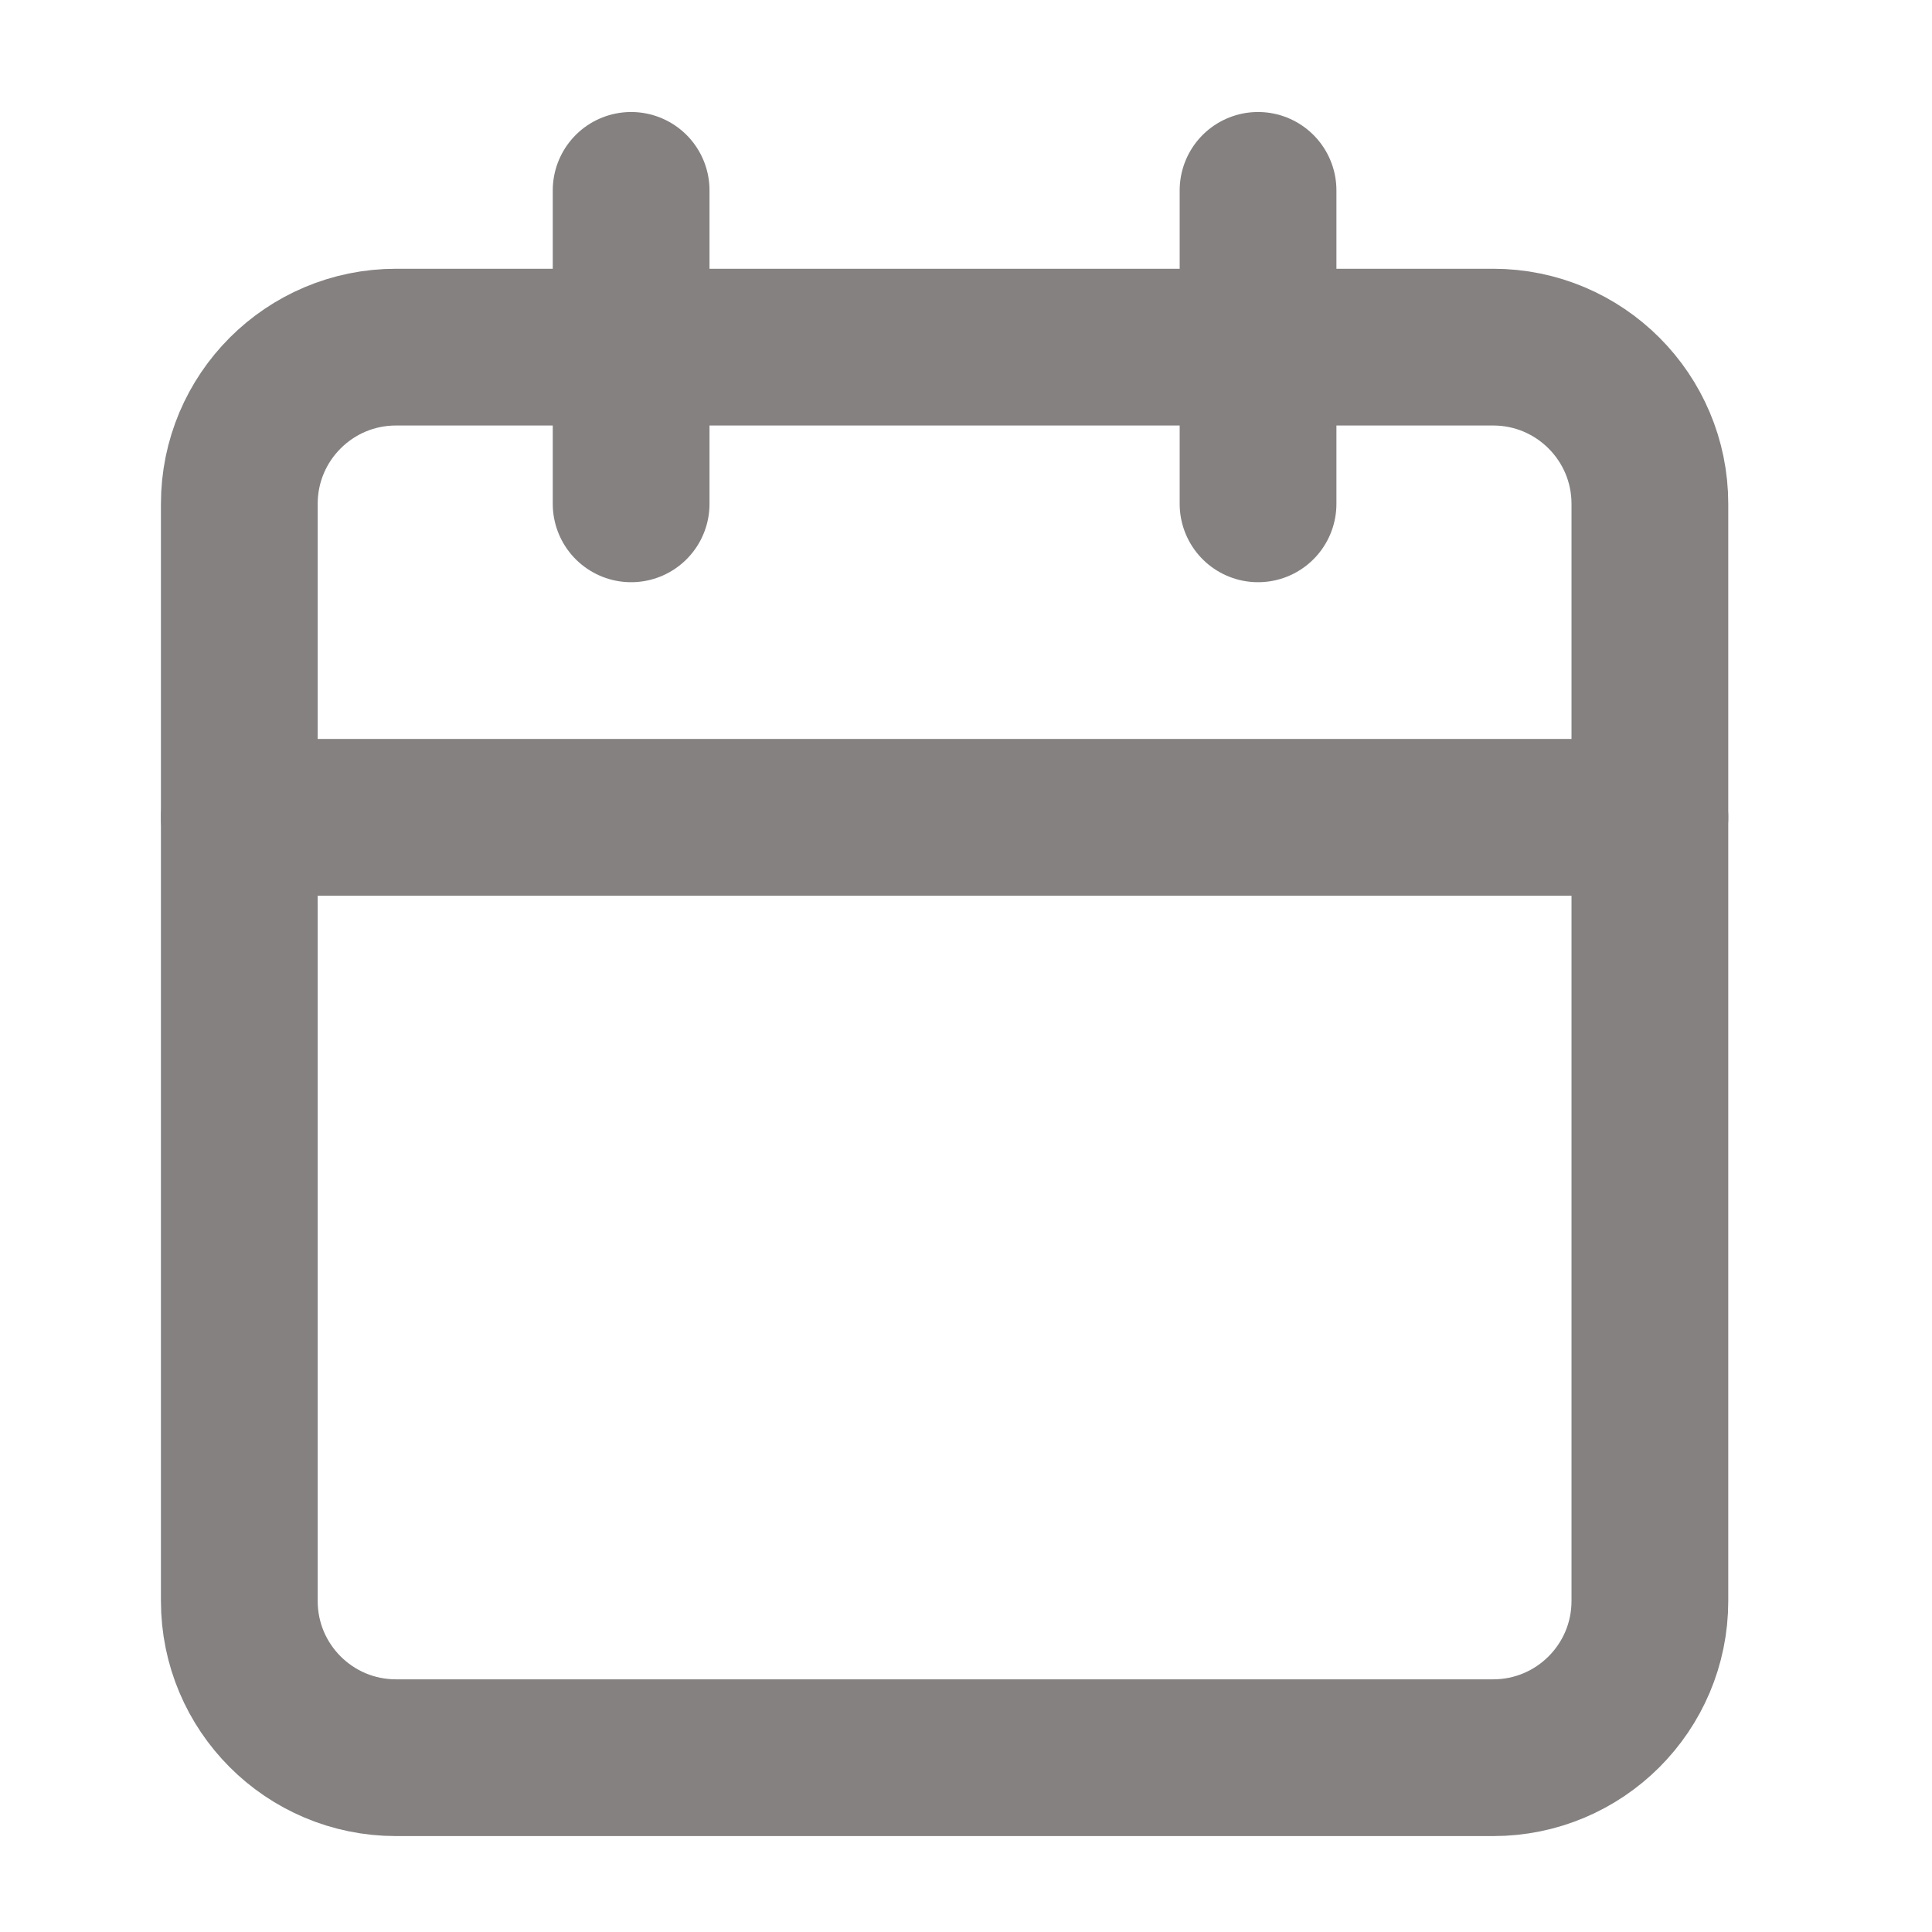
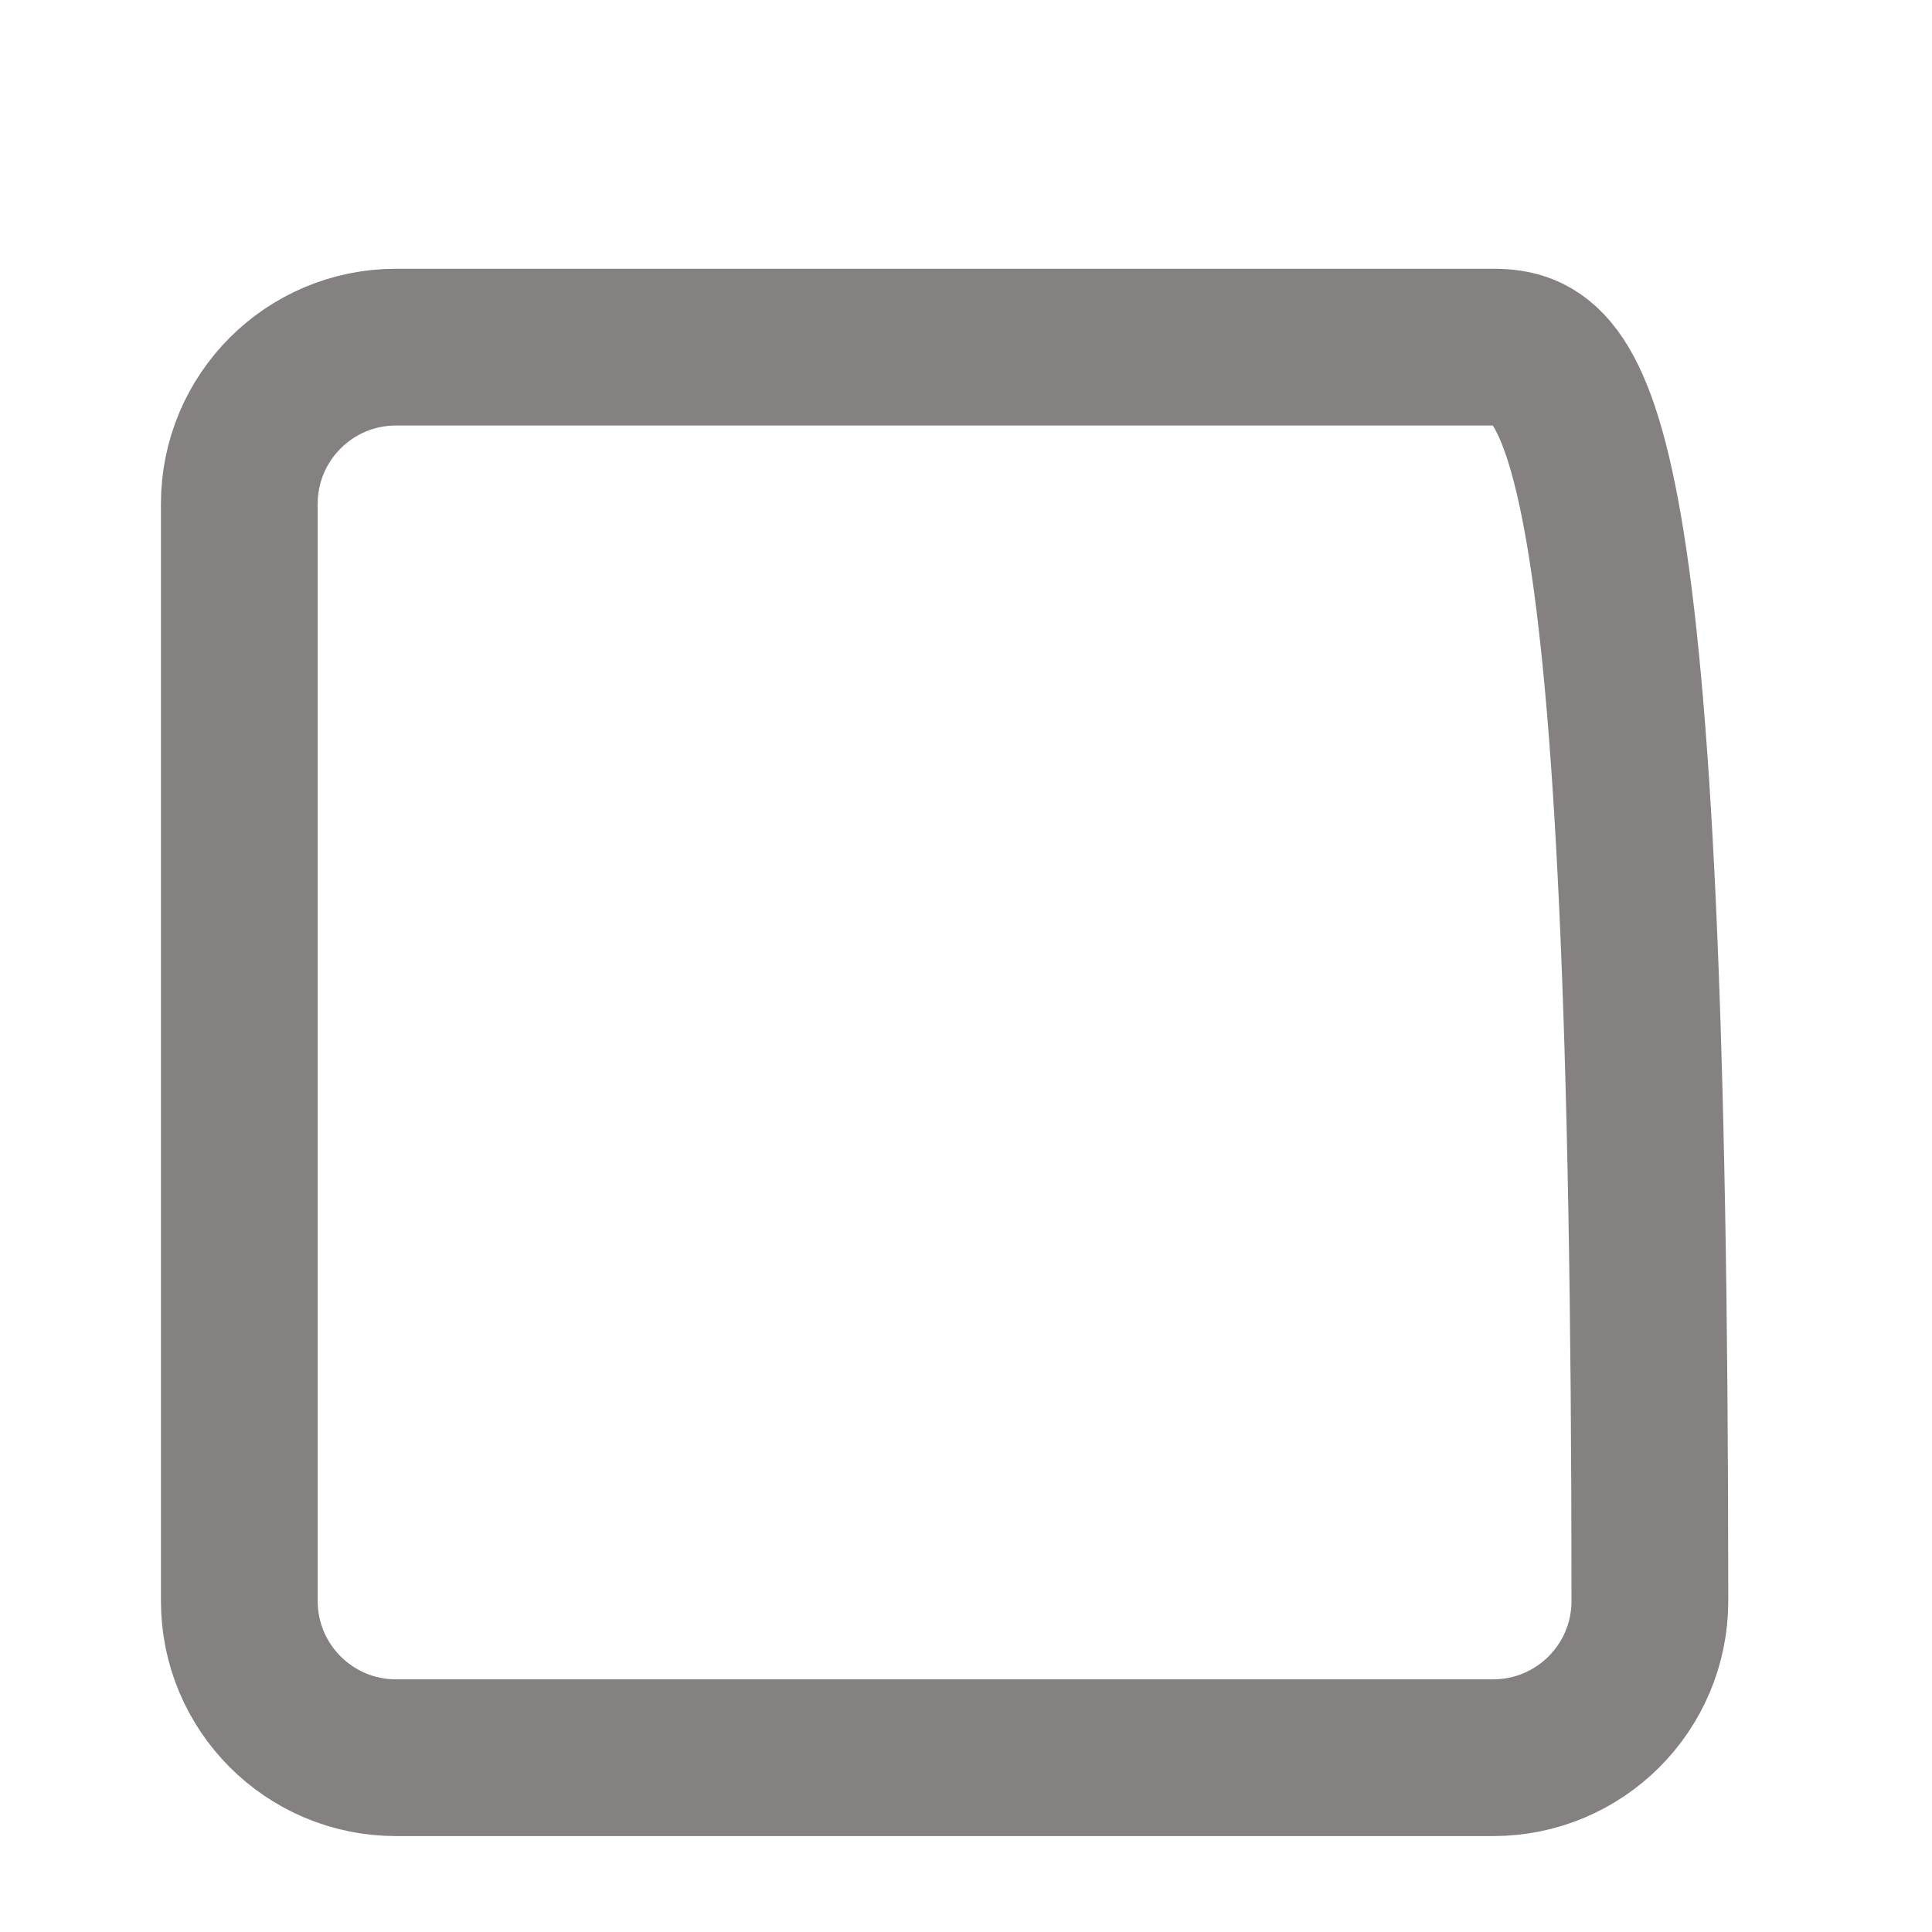
<svg xmlns="http://www.w3.org/2000/svg" width="37" height="37" viewBox="0 0 37 37" fill="none">
-   <path d="M28.596 6.648H7.584C5.926 6.648 4.583 7.992 4.583 9.649V30.661C4.583 32.319 5.926 33.662 7.584 33.662H28.596C30.253 33.662 31.597 32.319 31.597 30.661V9.649C31.597 7.992 30.253 6.648 28.596 6.648Z" stroke="#858181" stroke-width="3.002" stroke-linecap="round" stroke-linejoin="round" />
-   <path d="M24.093 3.646V9.649" stroke="#858181" stroke-width="3.002" stroke-linecap="round" stroke-linejoin="round" />
-   <path d="M12.087 3.646V9.649" stroke="#858181" stroke-width="3.002" stroke-linecap="round" stroke-linejoin="round" />
-   <path d="M4.583 15.653H31.597" stroke="#858181" stroke-width="3.002" stroke-linecap="round" stroke-linejoin="round" />
+   <path d="M28.596 6.648H7.584C5.926 6.648 4.583 7.992 4.583 9.649V30.661C4.583 32.319 5.926 33.662 7.584 33.662H28.596C30.253 33.662 31.597 32.319 31.597 30.661C31.597 7.992 30.253 6.648 28.596 6.648Z" stroke="#858181" stroke-width="3.002" stroke-linecap="round" stroke-linejoin="round" />
</svg>